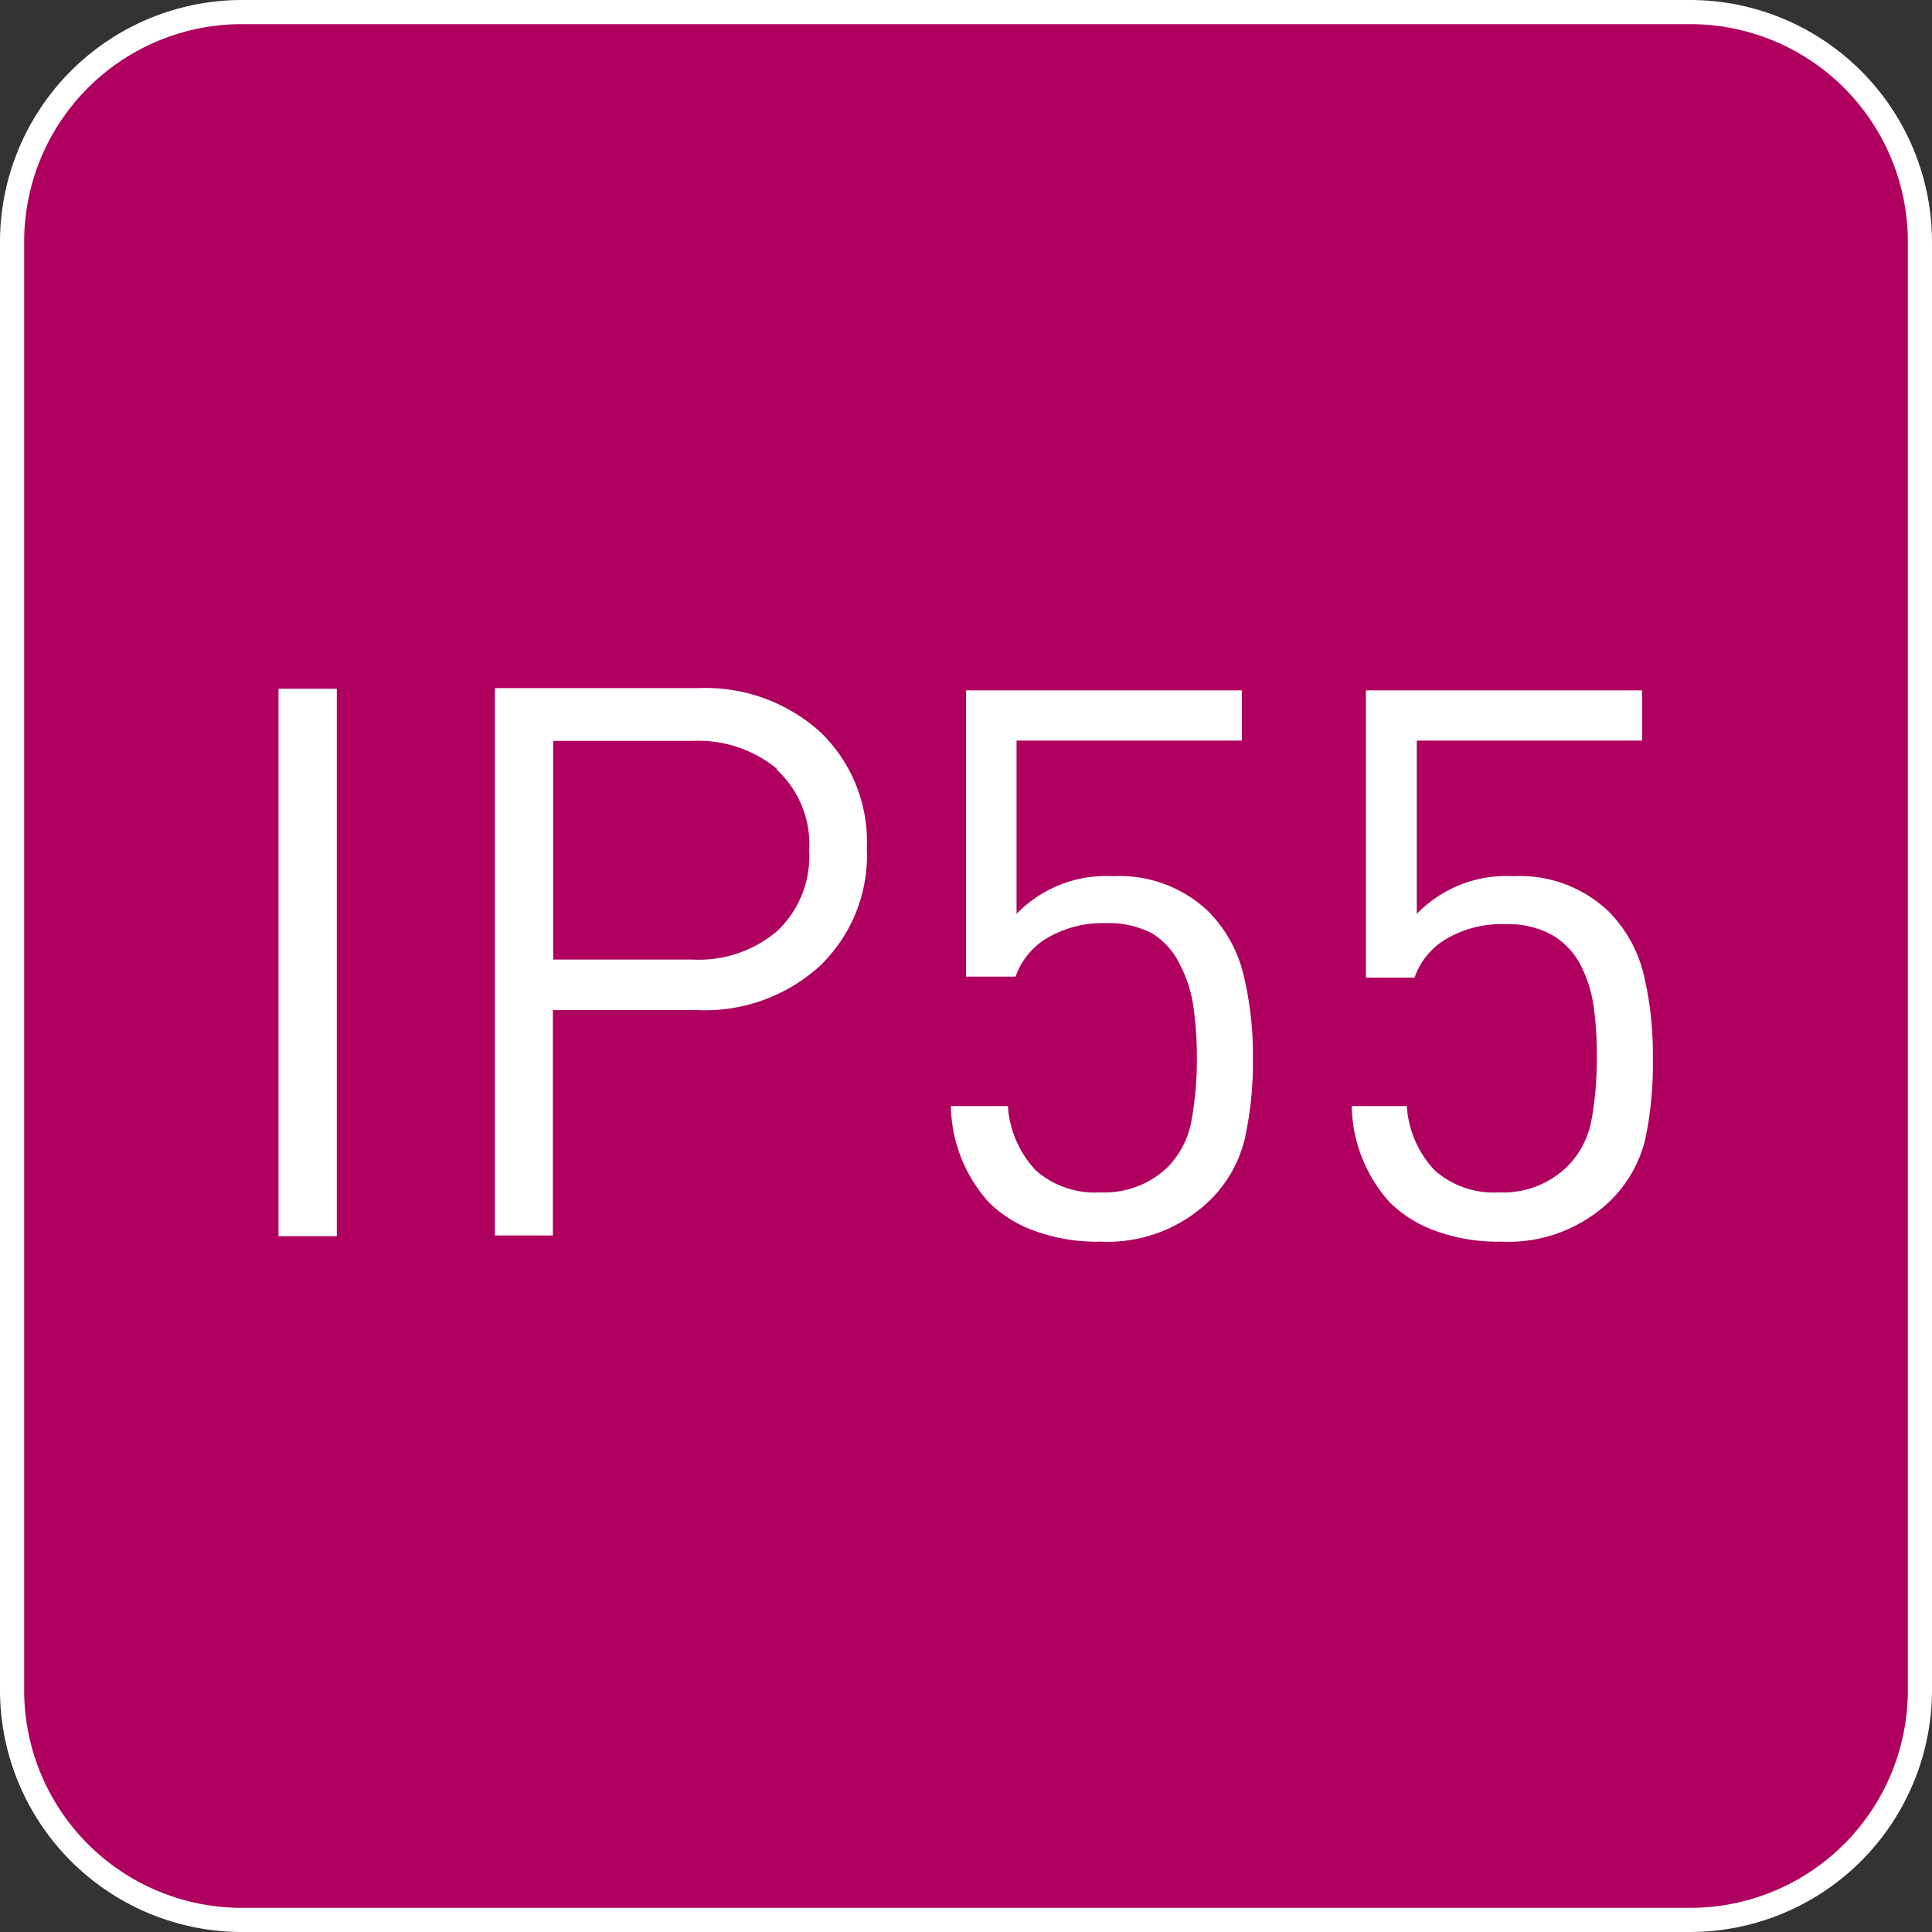
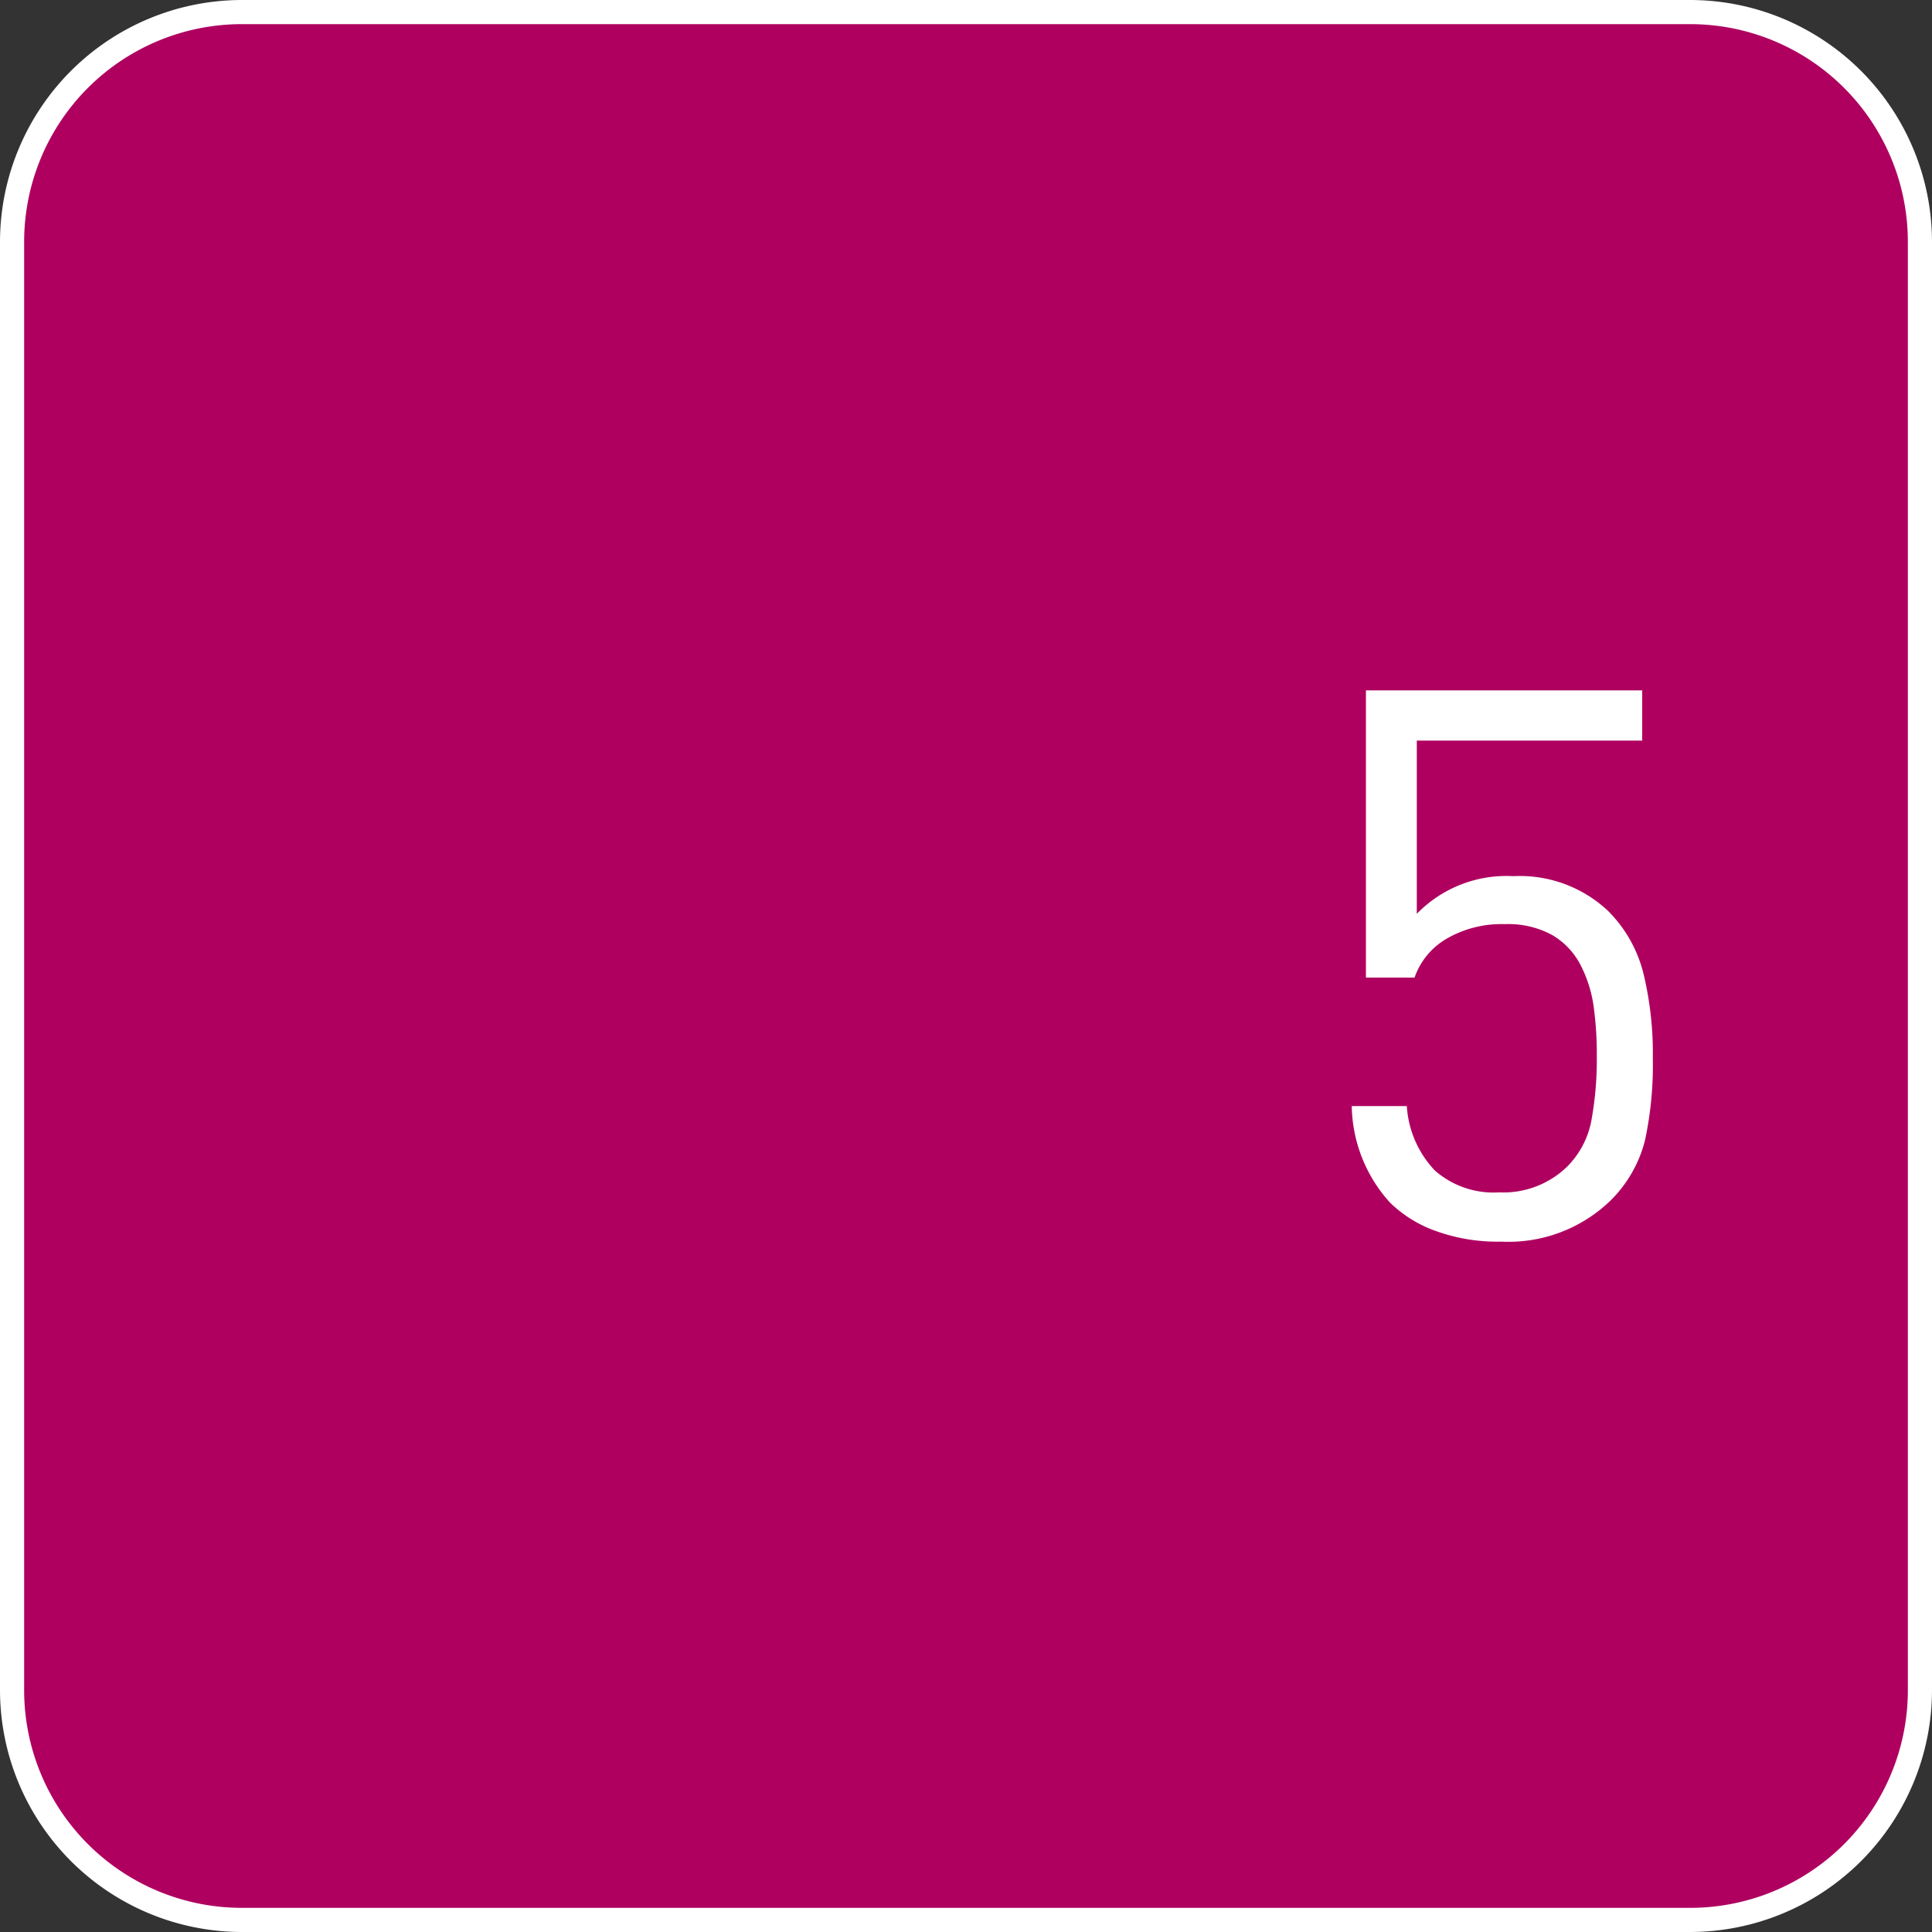
<svg xmlns="http://www.w3.org/2000/svg" id="Livello_1" data-name="Livello 1" viewBox="0 0 60 60">
  <rect x="0" y="0" width="60" height="60" fill="#333333" stroke="none" />
  <defs>
    <style>.cls-1{fill:#af0060;}.cls-2{fill:#fff;}</style>
  </defs>
  <title>Grado_di_protezione_IP55</title>
  <g id="Grado_di_protezione_IP55" data-name="Grado di protezione IP55">
    <rect class="cls-1" x="0.37" y="0.38" width="59.25" height="59.25" rx="7.13" ry="7.13" />
    <path class="cls-2" d="M52.5.75A6.76,6.76,0,0,1,59.25,7.5v45a6.76,6.76,0,0,1-6.75,6.75H7.5A6.76,6.76,0,0,1,.75,52.5V7.5A6.76,6.76,0,0,1,7.5.75h45m0-.75H7.5A7.52,7.52,0,0,0,0,7.5v45A7.52,7.52,0,0,0,7.5,60h45A7.52,7.52,0,0,0,60,52.5V7.5A7.52,7.52,0,0,0,52.5,0Z" />
-     <path class="cls-2" d="M8.65,38.39v-17h1.81v17Z" />
-     <path class="cls-2" d="M25.46,30a5.3,5.3,0,0,1-3.79,1.37h-4.5v7H15.37v-17h6.31a5.32,5.32,0,0,1,3.79,1.36,4.72,4.72,0,0,1,1.45,3.62A4.76,4.76,0,0,1,25.46,30Zm-1.34-6.13a3.83,3.83,0,0,0-2.62-.86H17.18V29.8h4.33a3.76,3.76,0,0,0,2.62-.88,3.19,3.19,0,0,0,1-2.5A3.15,3.15,0,0,0,24.13,23.91Z" />
-     <path class="cls-2" d="M38.65,35.4a4,4,0,0,1-1.1,1.9,4.56,4.56,0,0,1-3.38,1.26,5.61,5.61,0,0,1-2-.32,3.9,3.9,0,0,1-1.45-.89,4.57,4.57,0,0,1-1.19-3H31.3a3.22,3.22,0,0,0,.87,2,2.77,2.77,0,0,0,2,.68,2.83,2.83,0,0,0,2.1-.79A2.76,2.76,0,0,0,37,34.82a10.73,10.73,0,0,0,.17-2,10.87,10.87,0,0,0-.11-1.57,4,4,0,0,0-.42-1.3A2.28,2.28,0,0,0,35.8,29a2.85,2.85,0,0,0-1.45-.33,3.39,3.39,0,0,0-1.81.45,2.26,2.26,0,0,0-1,1.21H30V21.44h8.57V23h-7v5.38a3.88,3.88,0,0,1,3-1.17,4,4,0,0,1,2.93,1.07,4.16,4.16,0,0,1,1.12,2,10.55,10.55,0,0,1,.29,2.58A11.05,11.05,0,0,1,38.65,35.4Z" />
    <path class="cls-2" d="M51.09,35.4A4,4,0,0,1,50,37.3a4.56,4.56,0,0,1-3.38,1.26,5.62,5.62,0,0,1-2-.32,3.91,3.91,0,0,1-1.45-.89,4.56,4.56,0,0,1-1.19-3h1.71a3.19,3.19,0,0,0,.87,2,2.76,2.76,0,0,0,2,.68,2.84,2.84,0,0,0,2.1-.79,2.74,2.74,0,0,0,.76-1.43,10.52,10.52,0,0,0,.17-2,10.85,10.85,0,0,0-.1-1.57,4,4,0,0,0-.42-1.3,2.29,2.29,0,0,0-.88-.91,2.85,2.85,0,0,0-1.45-.33,3.4,3.4,0,0,0-1.81.45,2.25,2.25,0,0,0-1,1.21H42.42V21.44H51V23H44v5.38a3.88,3.88,0,0,1,3-1.17,4,4,0,0,1,2.93,1.07,4.16,4.16,0,0,1,1.12,2,10.55,10.55,0,0,1,.28,2.58A11.21,11.21,0,0,1,51.09,35.4Z" />
  </g>
</svg>